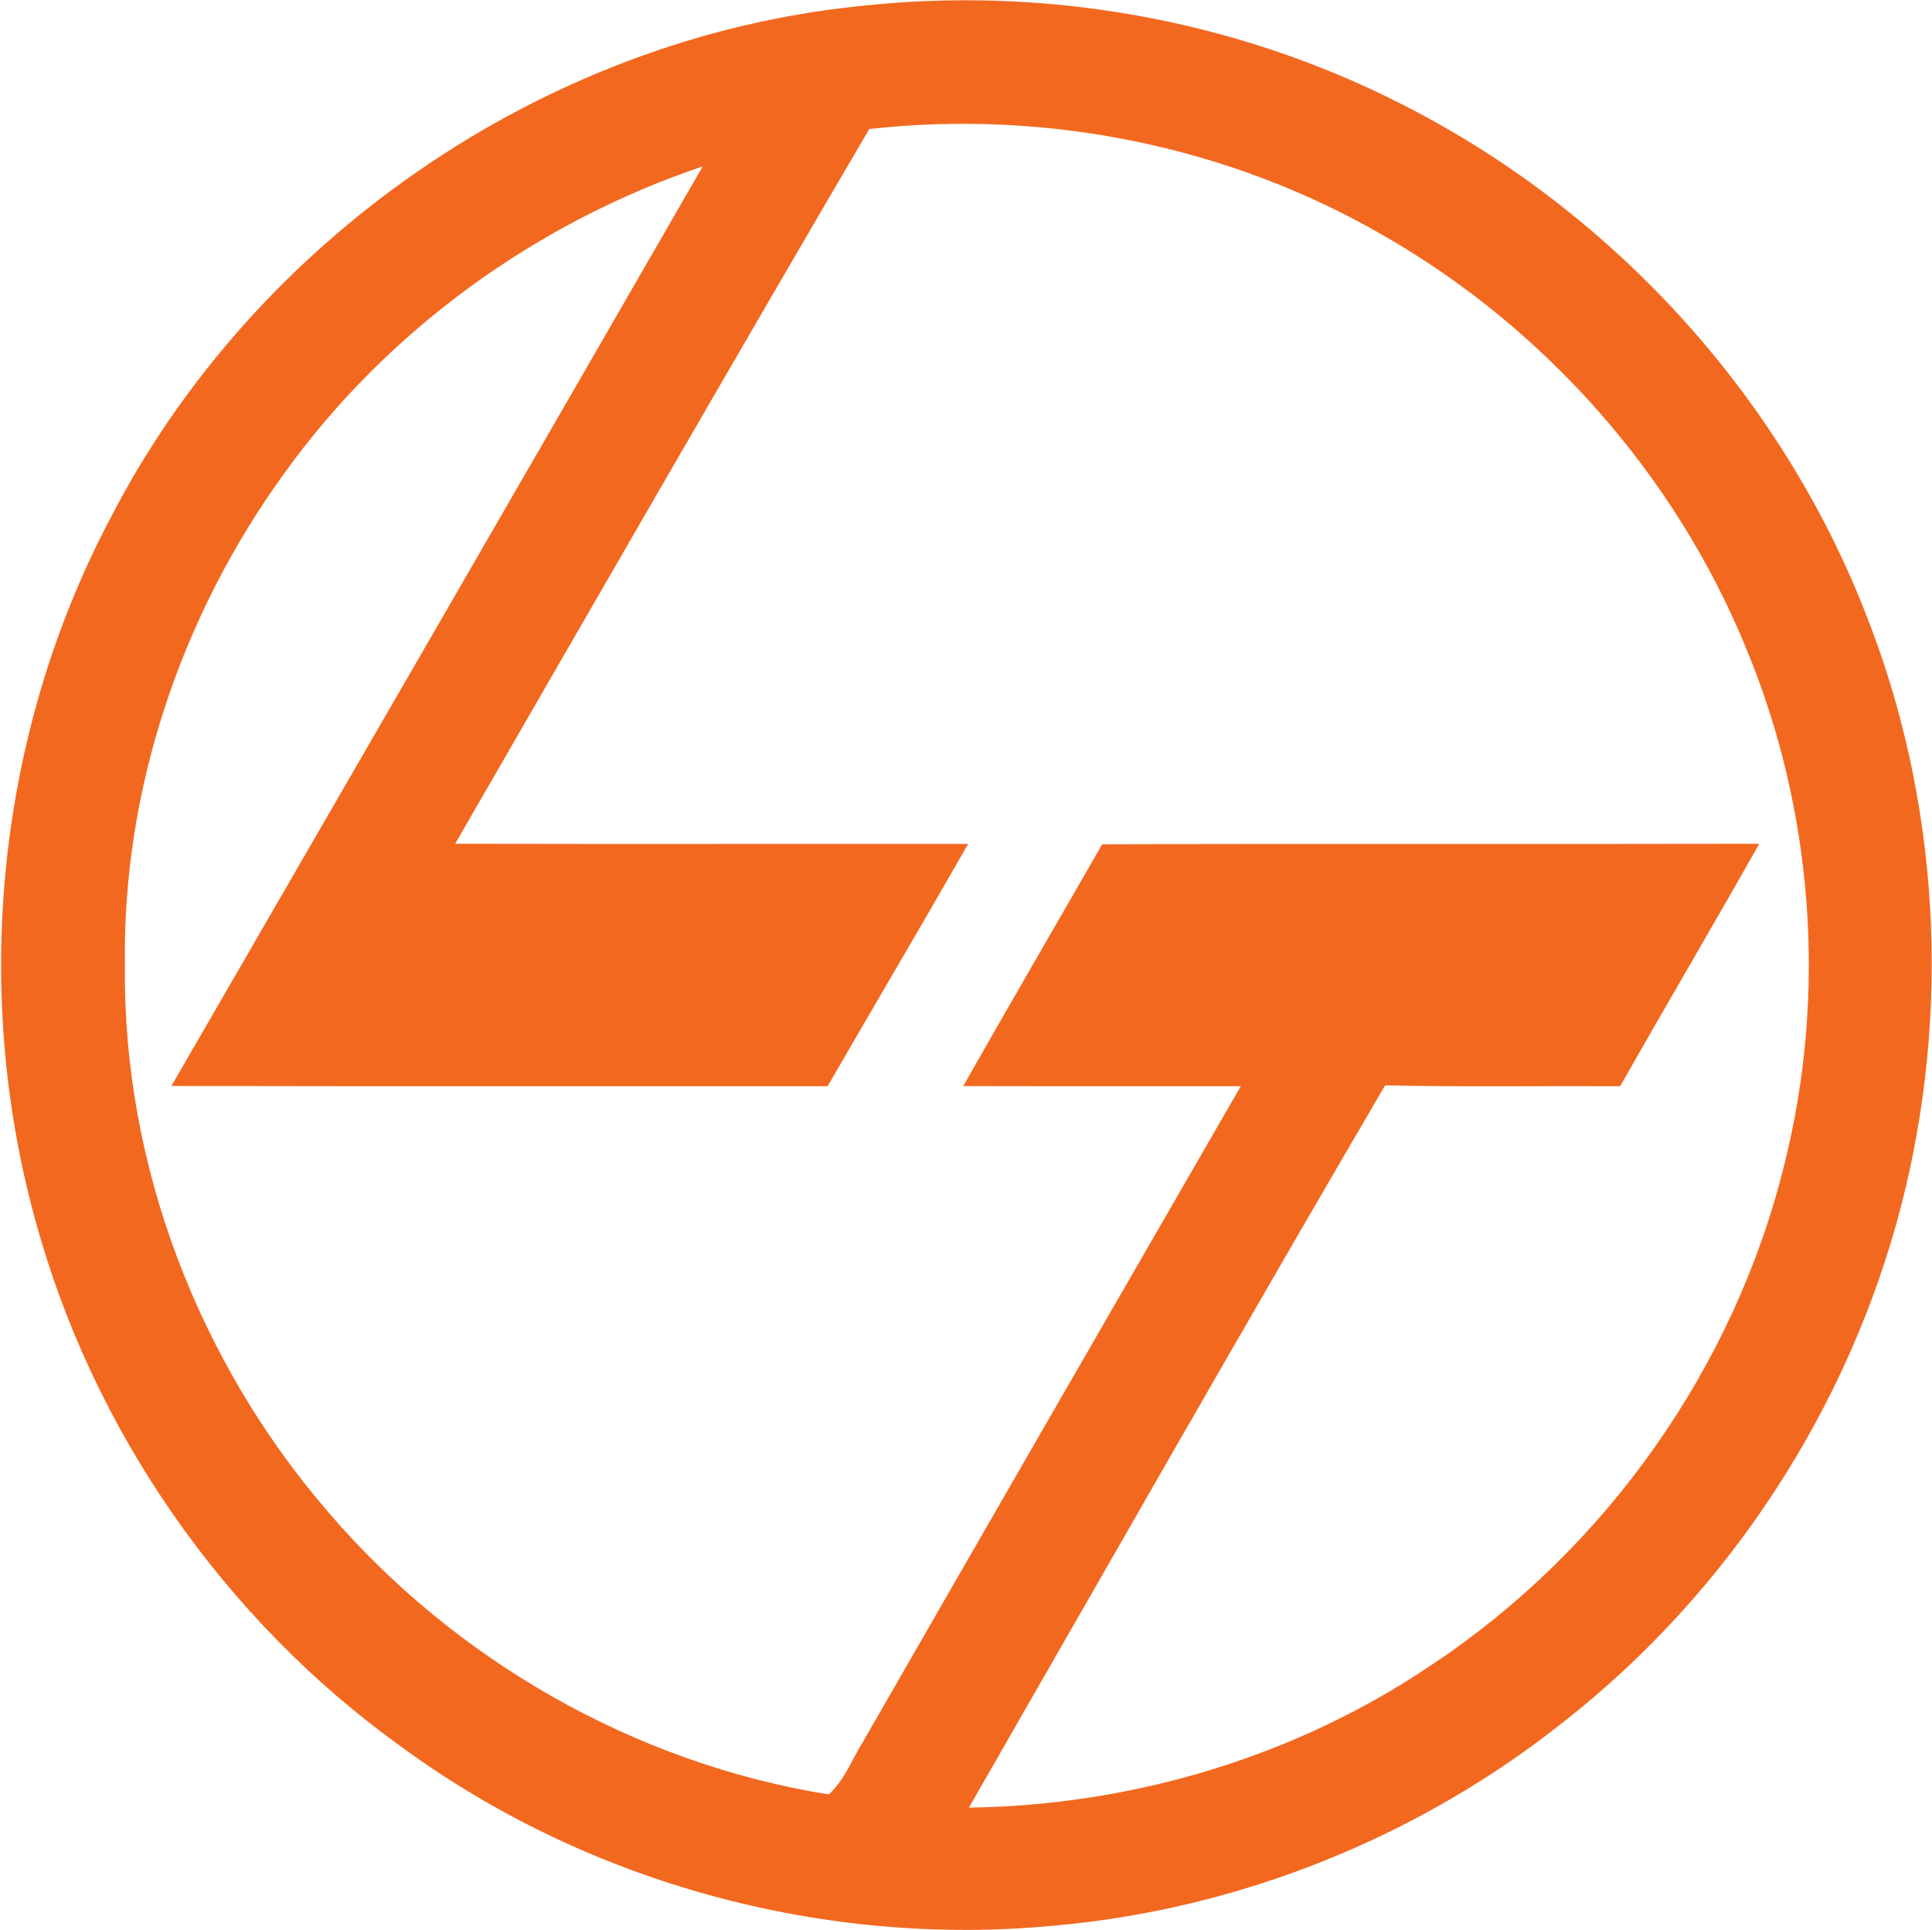
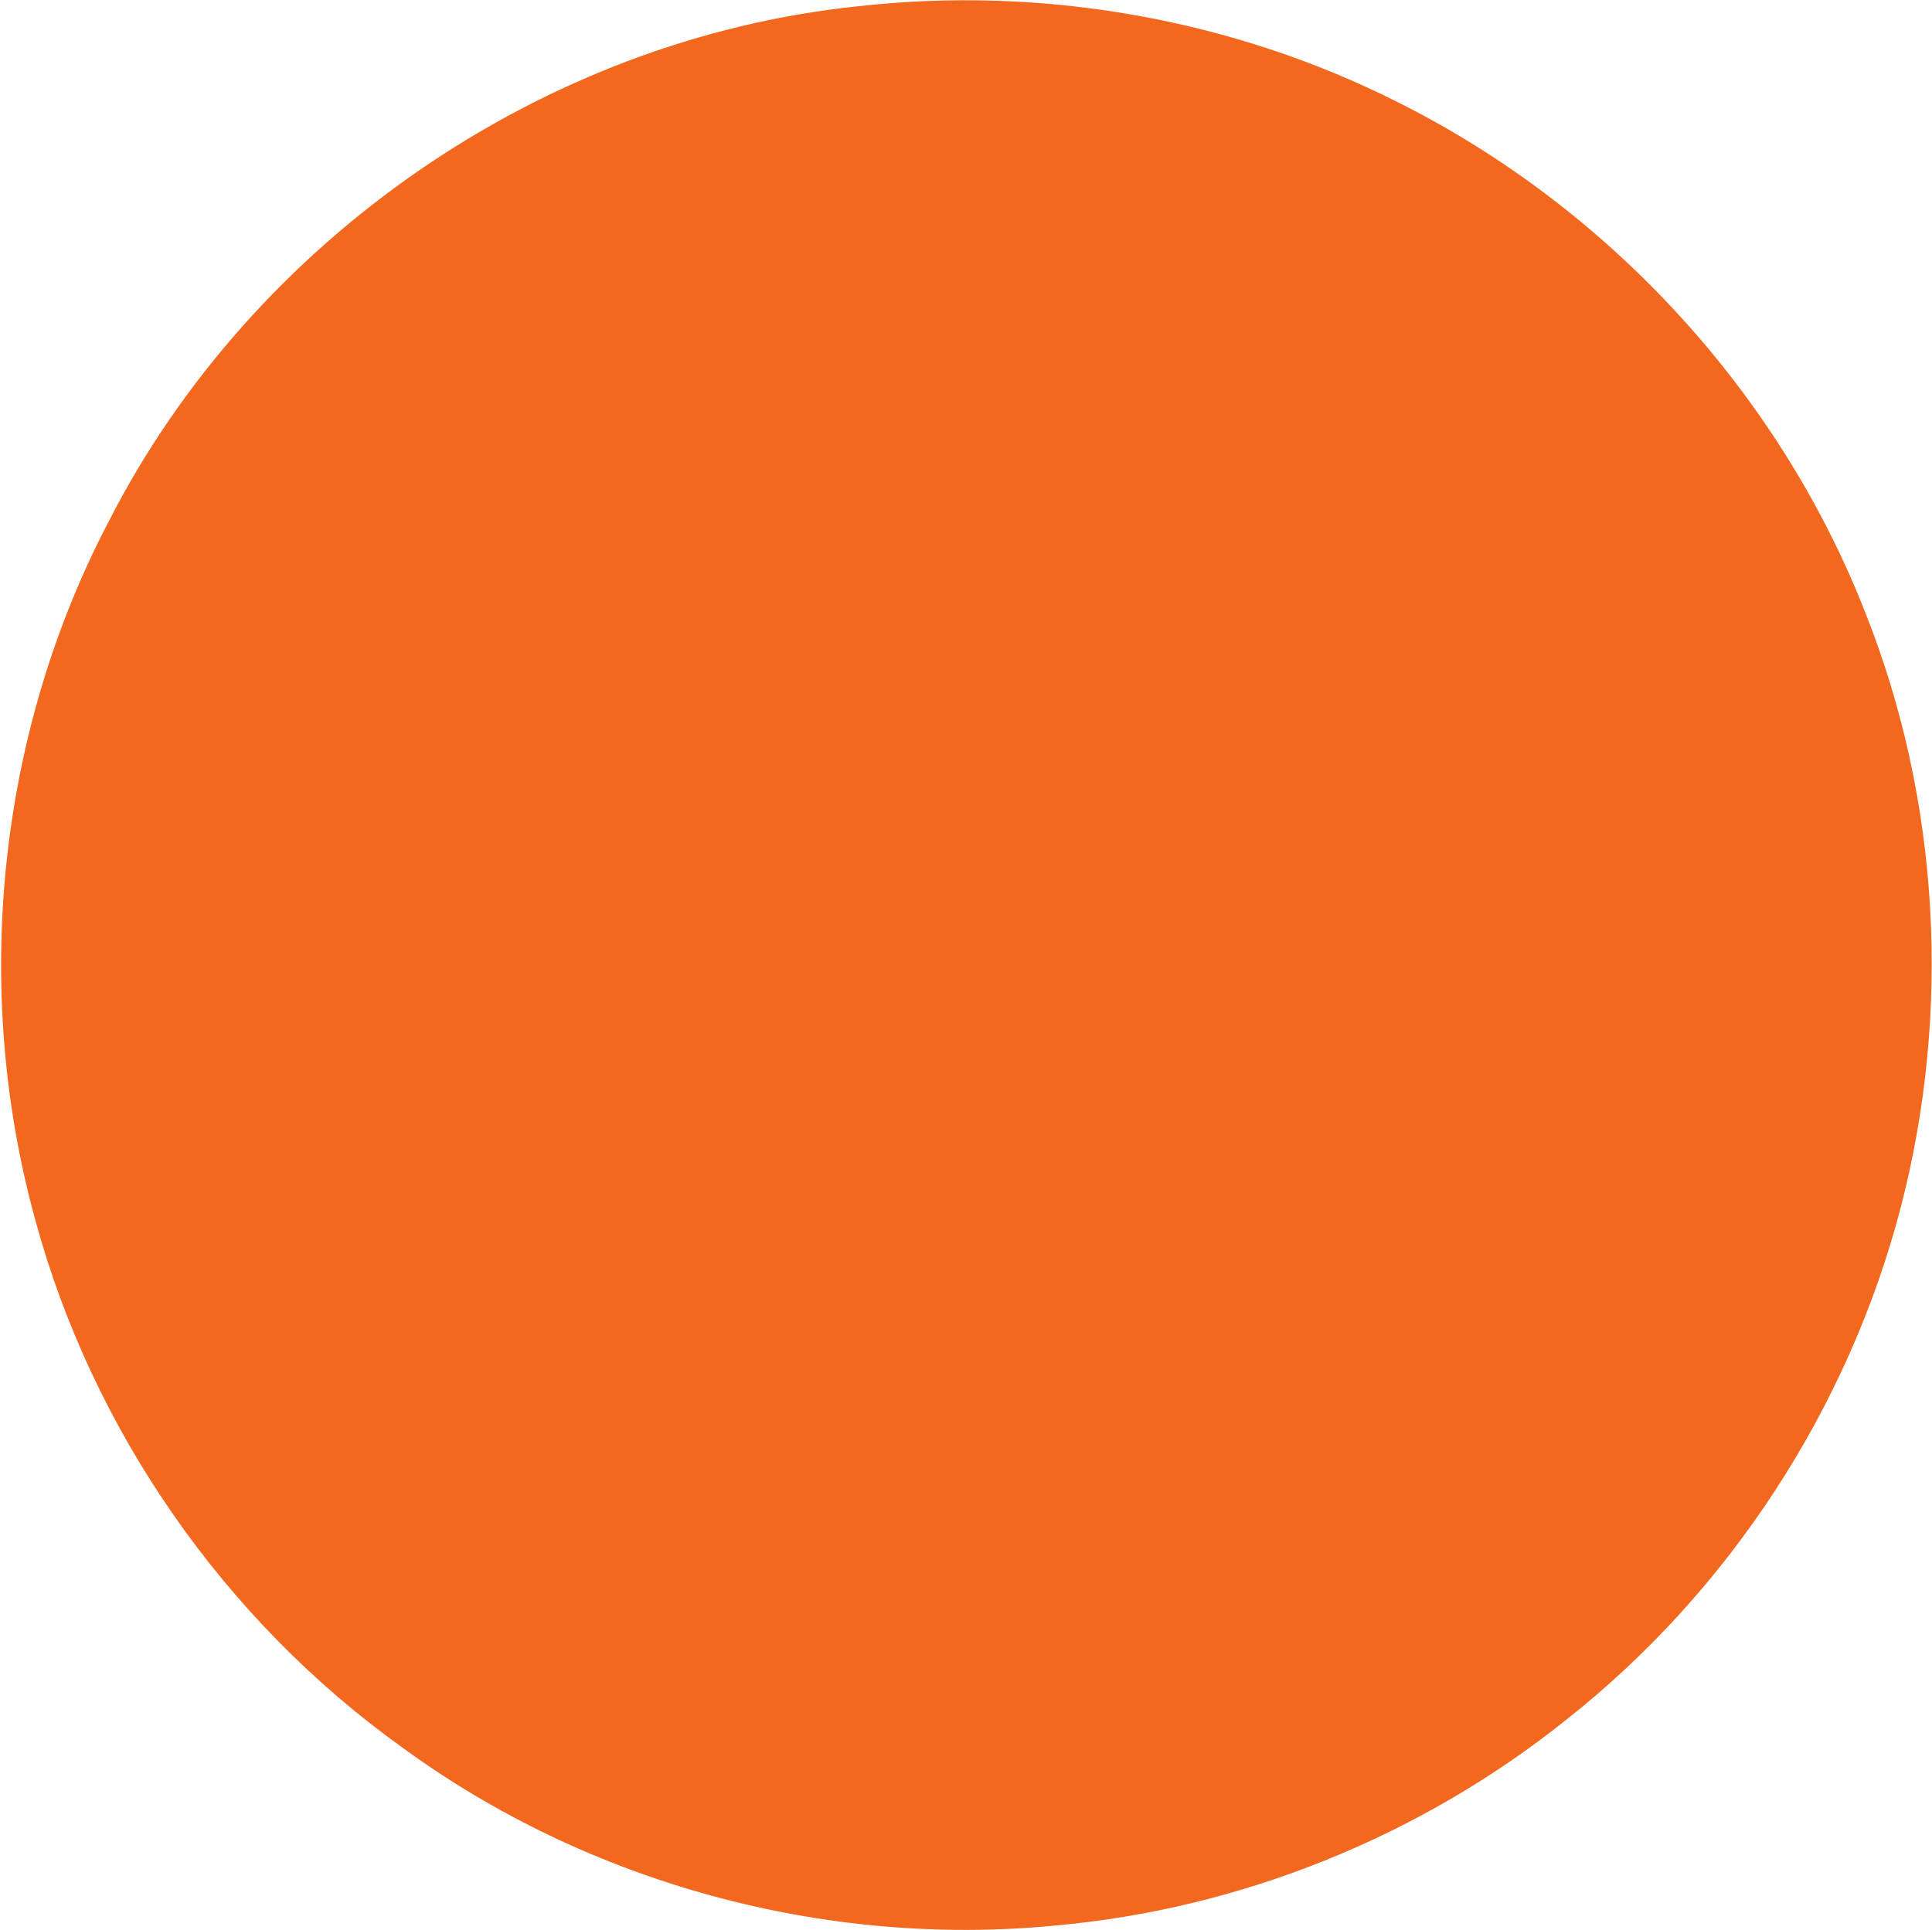
<svg xmlns="http://www.w3.org/2000/svg" version="1.2" viewBox="0 0 1596 1595" width="1596" height="1595">
  <title>LTIMindtree_Logo</title>
  <style>
		.s0 { fill: #F3681F } 
	</style>
  <g id="LTIM_Brand">
-     <path id="Layer" fill-rule="evenodd" class="s0" d="m708.6 5.2c152.4-17.2 309.8 10.3 446.8 79.6 174.1 87.3 314.5 239.9 385.5 421.4 61.7 155.1 71.2 329.9 29.3 491.4-43.3 166.3-142 317.7-277.1 424-120.1 96-268.8 156-422.1 169.5-189.6 18.3-385.4-34.9-539.1-147.5-146.8-105.2-255.7-261.9-302.9-436.1-52.4-190.8-31.1-401.1 60.8-576.6 118.8-232.8 358.5-398.7 618.8-425.7zm9.5 101.4c-115 196.3-228.4 393.5-342.1 590.6 141.2 0.3 282.6 0 423.8 0.1-38.3 67-77.5 133.4-116.1 200.2-180.6-0.1-361.4 0.2-542.1-0.2 146.5-253.3 292.9-506.4 438.9-759.8-137.6 46.3-260.8 135.5-345.6 253.5-85.2 117.4-134.1 262.1-131.7 407.5-1.8 164 60.8 326.6 167.6 450.5 104.9 122.9 254.1 208.1 413.7 233.7 12.9-11.2 18.8-28.1 27.7-42.3 104-181 208.4-362 312.8-542.9-76.5-0.1-152.9 0.1-229.3-0.1 37.9-66.8 76.6-133.2 114.8-199.8 180.9-0.6 361.8 0 542.8-0.4-37.9 67.1-76.9 133.3-114.9 200.3-64.7-0.3-129.5 0.7-194.2-0.7-115.9 198.1-229.5 397.7-343.8 596.8 135.5-1.8 270.6-42.2 382.9-118.4 143.5-95.4 249.5-245.6 290.7-412.9 35.4-140.8 24.1-292.8-31.6-426.8-58.6-143.1-166.6-265.1-300.9-341.7-127.1-73.3-277.7-103.5-423.4-87.2z" />
+     <path id="Layer" fill-rule="evenodd" class="s0" d="m708.6 5.2c152.4-17.2 309.8 10.3 446.8 79.6 174.1 87.3 314.5 239.9 385.5 421.4 61.7 155.1 71.2 329.9 29.3 491.4-43.3 166.3-142 317.7-277.1 424-120.1 96-268.8 156-422.1 169.5-189.6 18.3-385.4-34.9-539.1-147.5-146.8-105.2-255.7-261.9-302.9-436.1-52.4-190.8-31.1-401.1 60.8-576.6 118.8-232.8 358.5-398.7 618.8-425.7zm9.5 101.4z" />
  </g>
</svg>